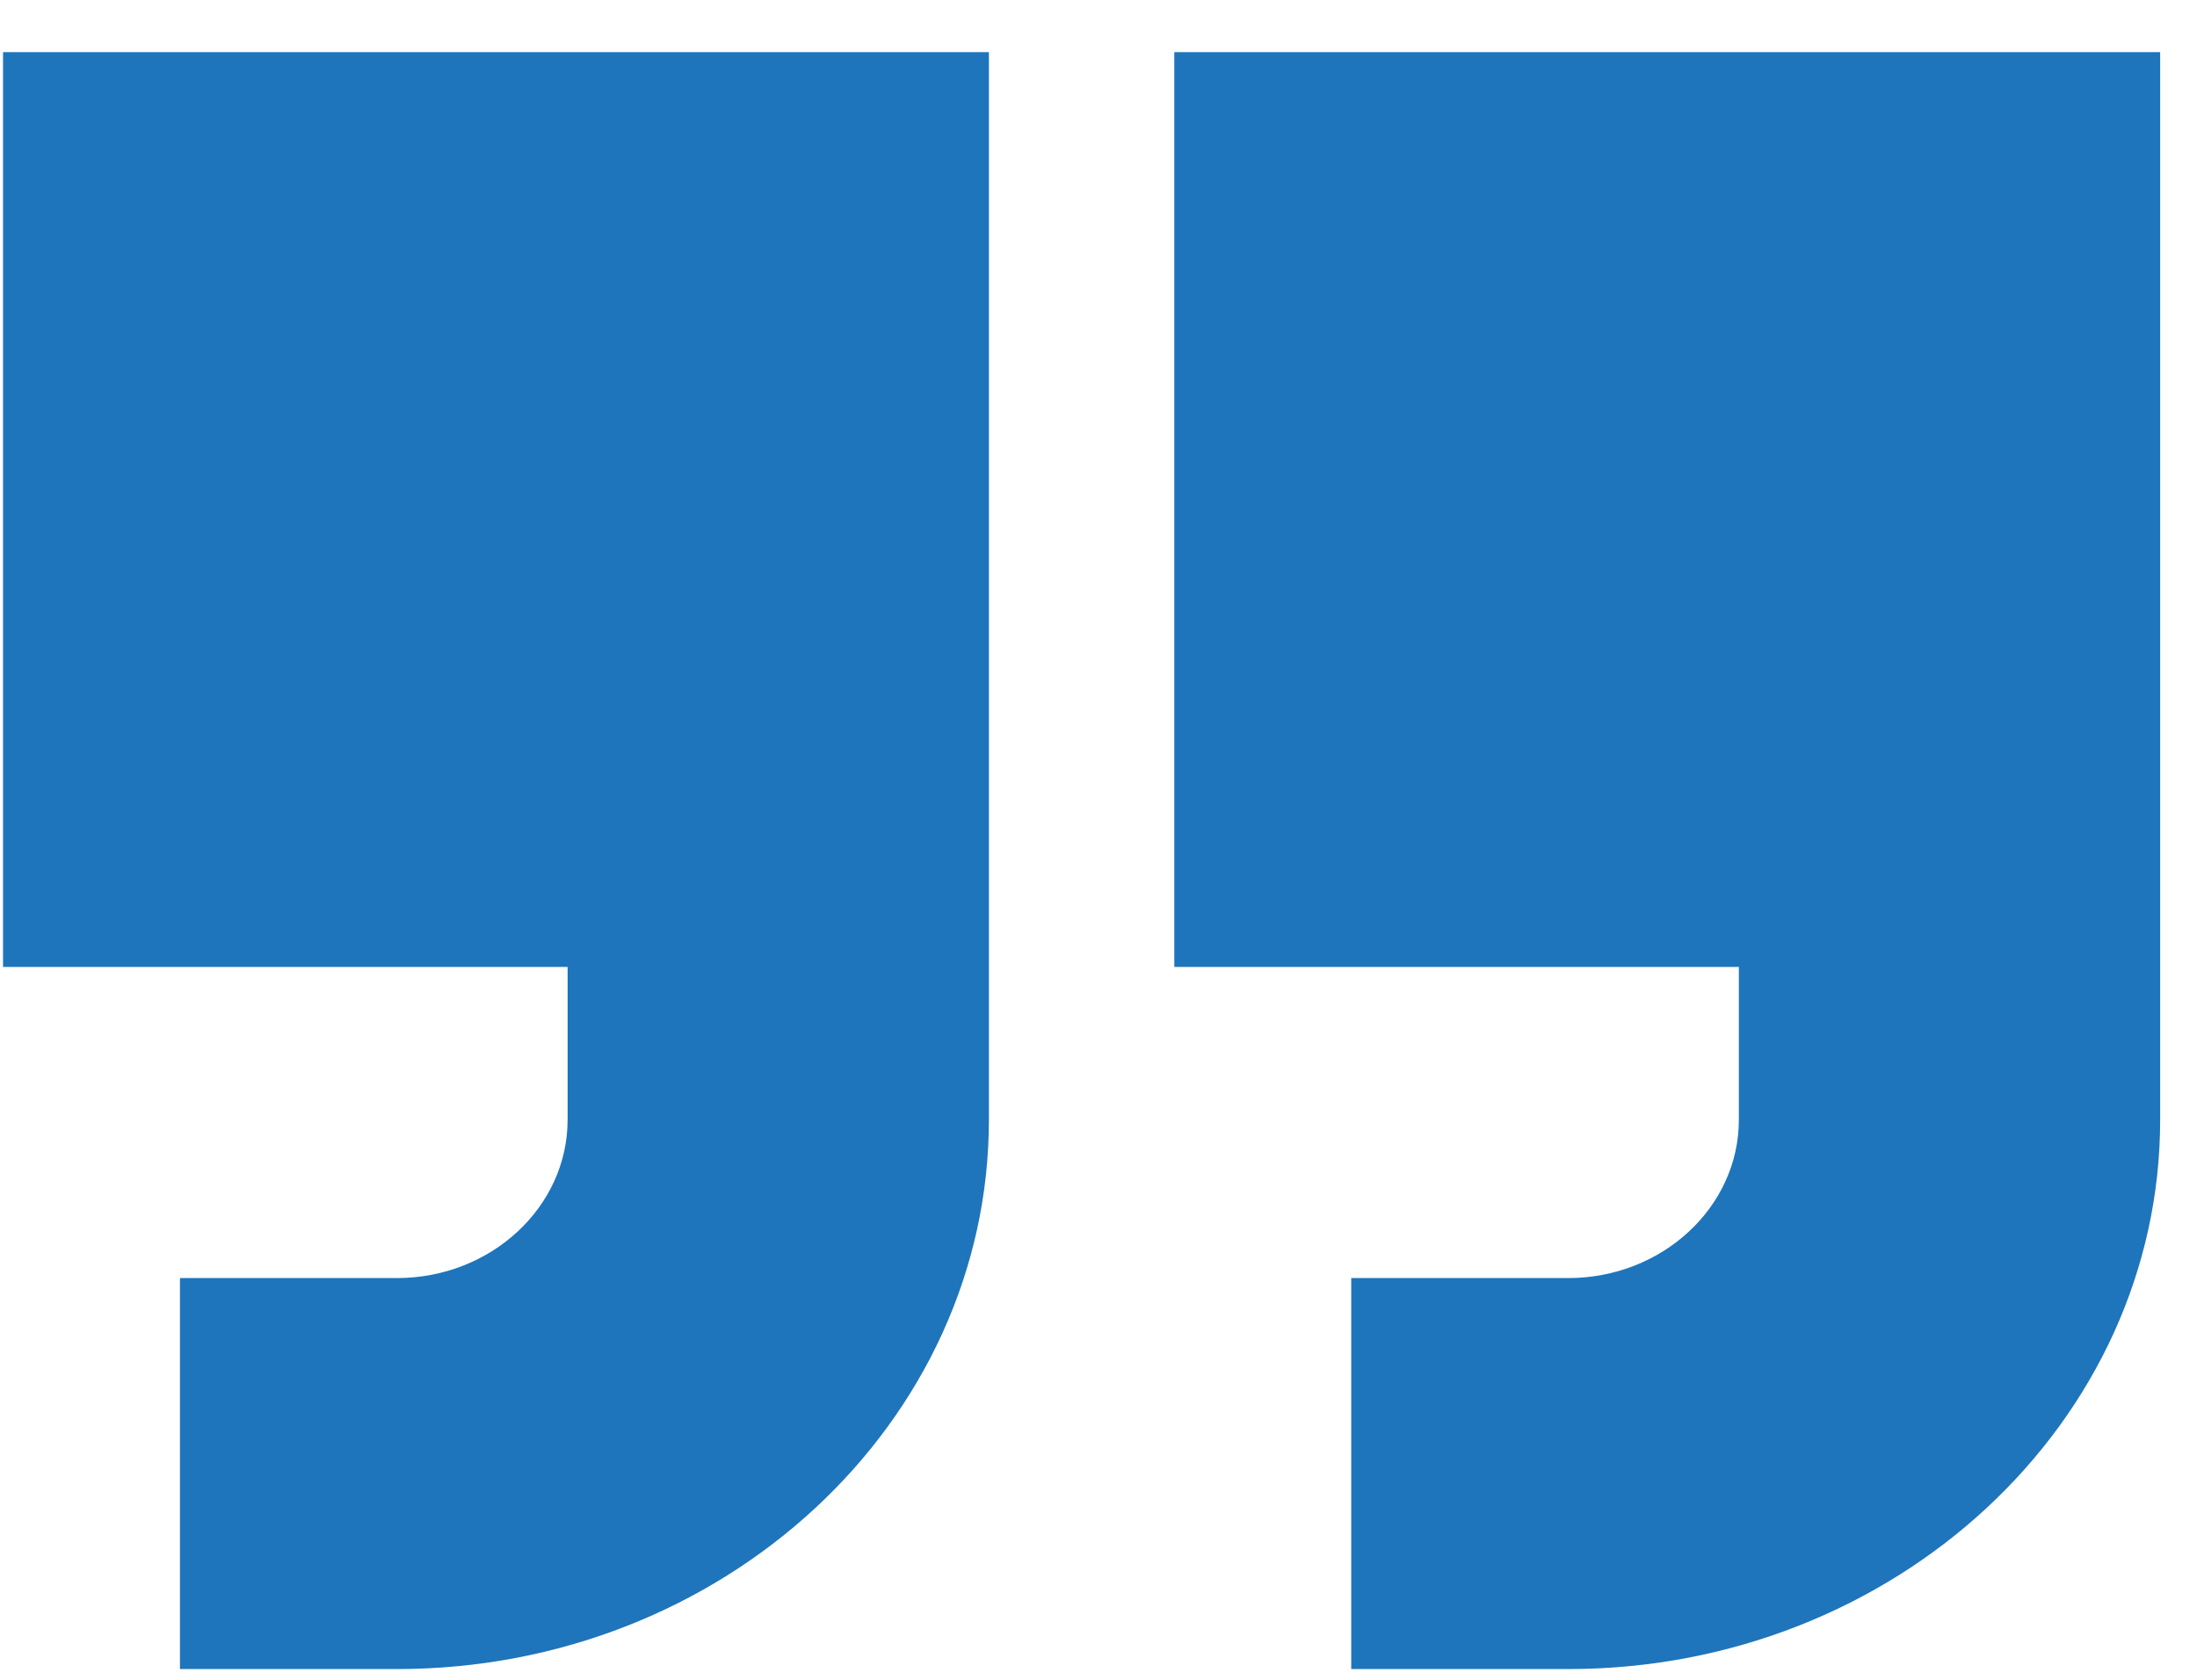
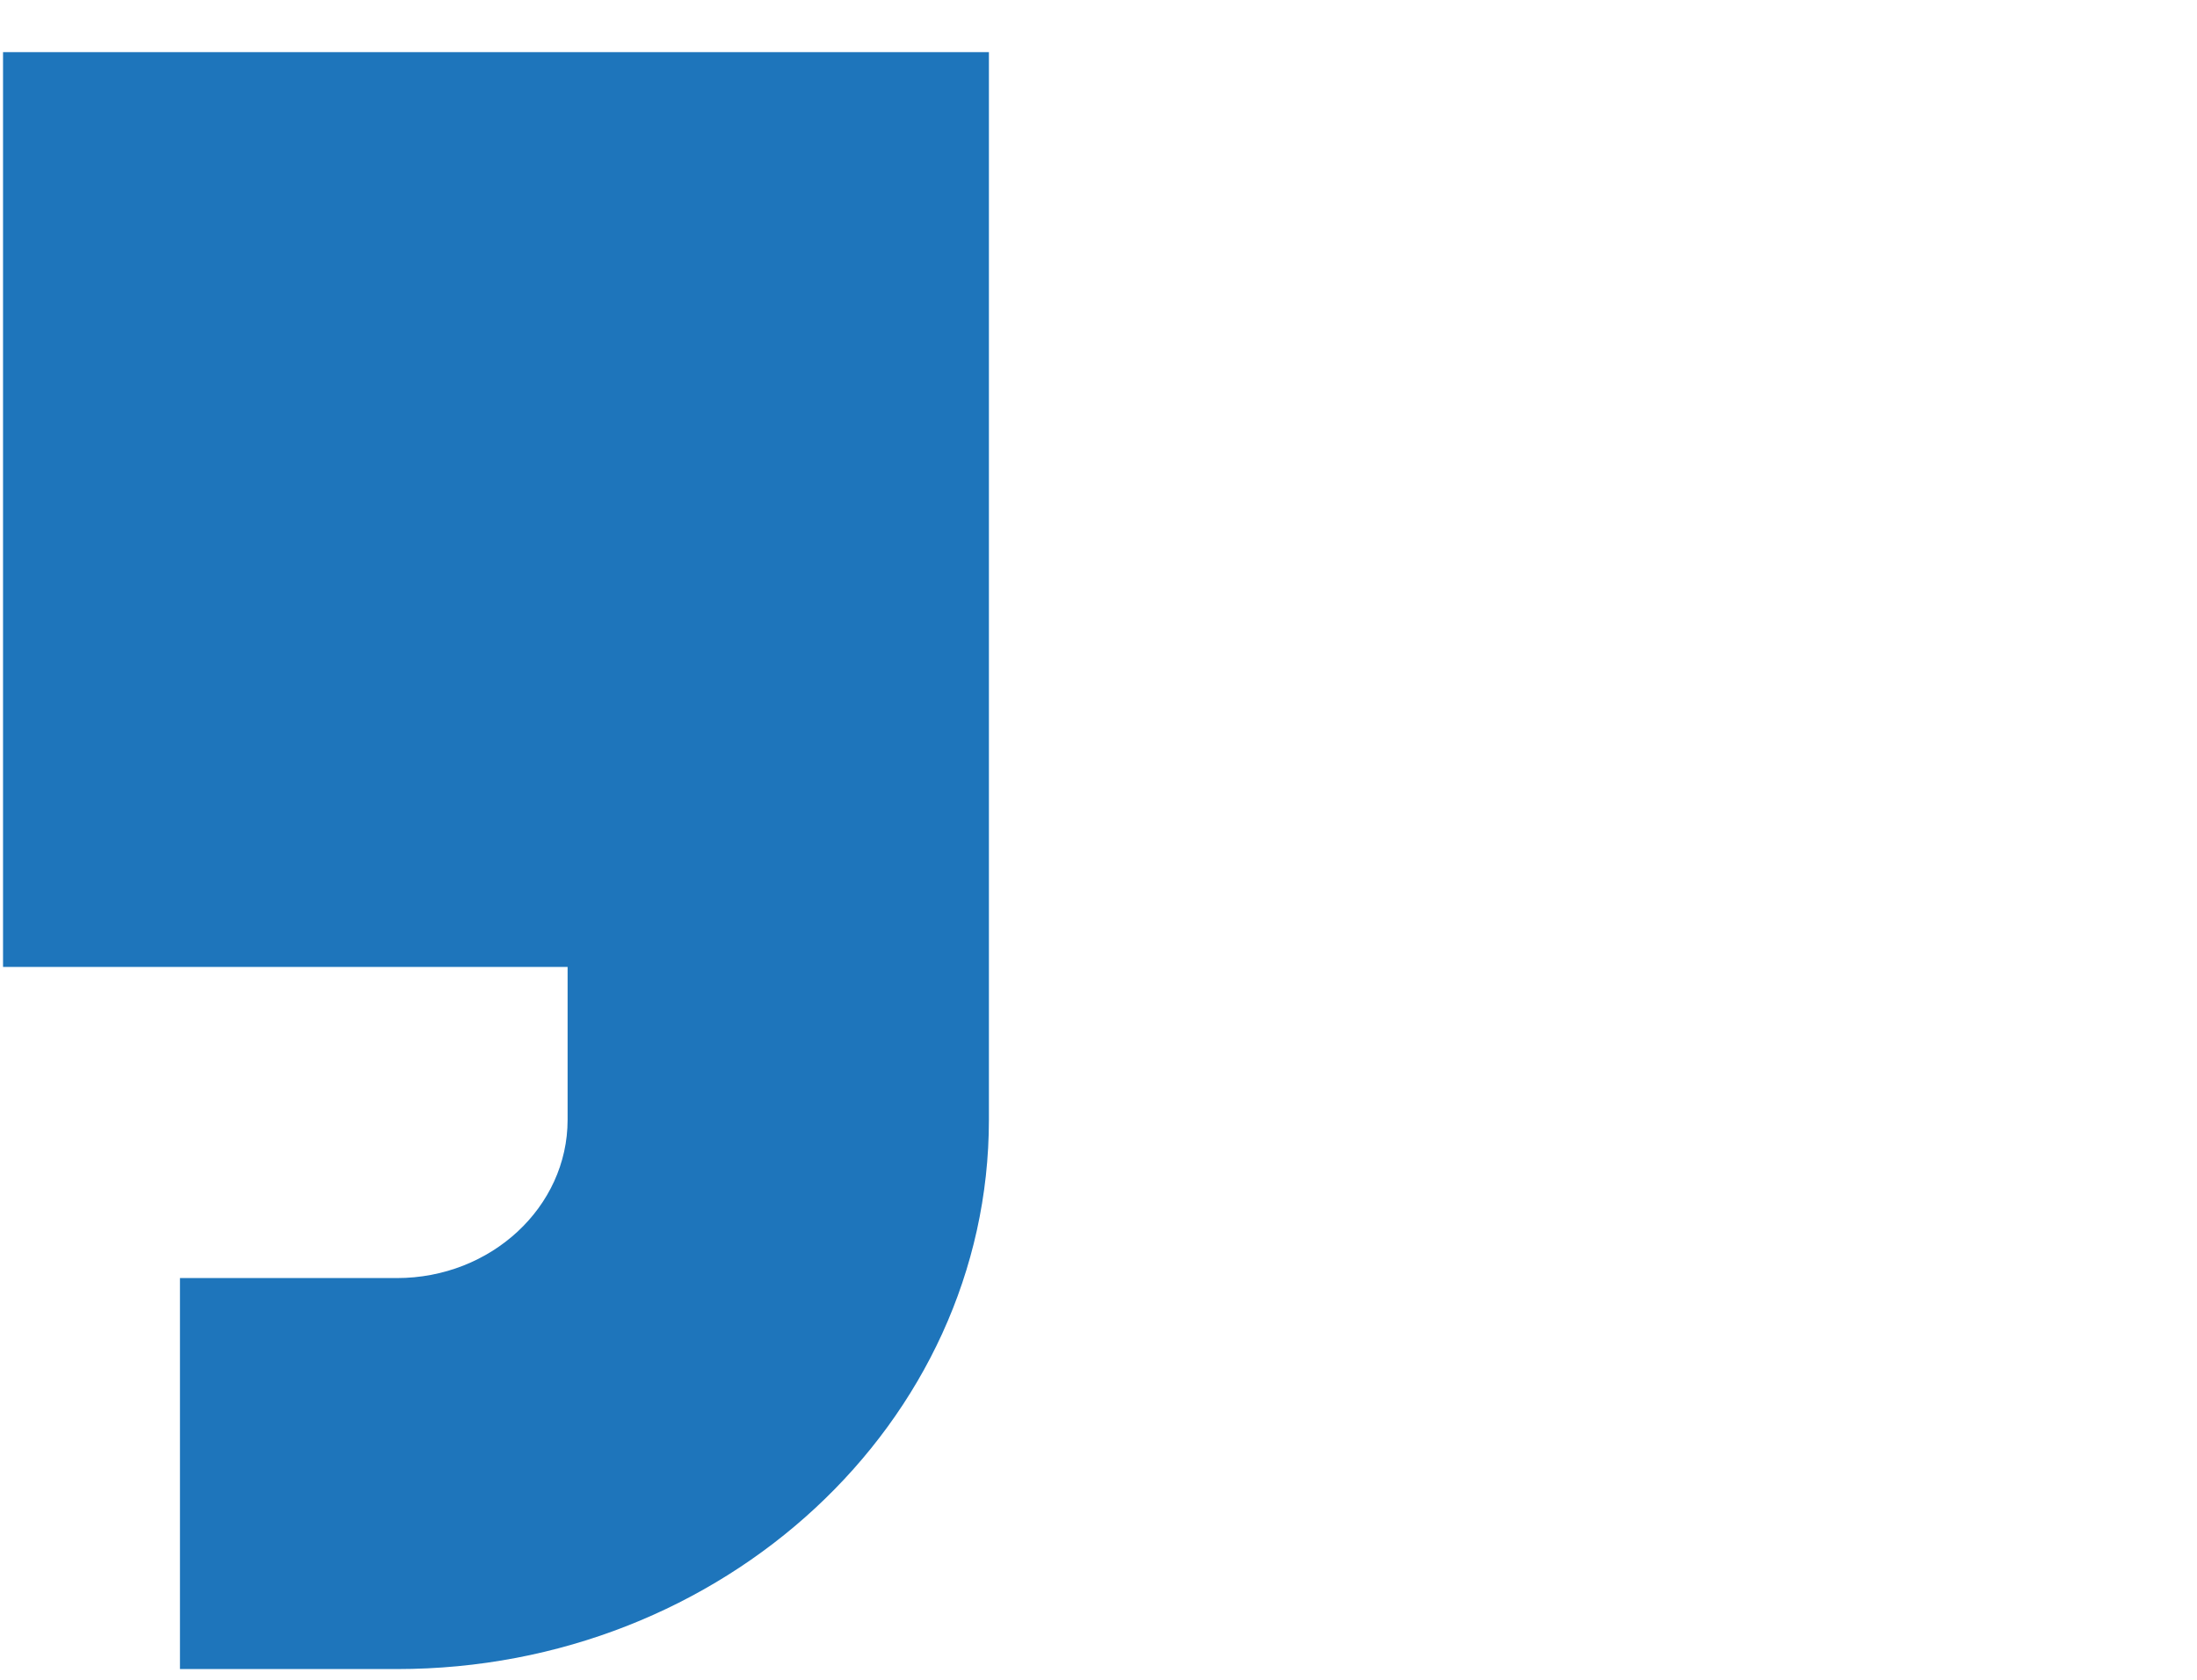
<svg xmlns="http://www.w3.org/2000/svg" width="34" height="26" viewBox="0 0 34 26" fill="none">
  <path d="M0.047 14.966H8.784V17.332C8.784 18.683 7.599 19.782 6.143 19.782H2.785V25.834H6.143C11.195 25.834 15.304 22.02 15.304 17.332V0.807H0.047V14.966Z" fill="#1E75BB" />
-   <path d="M18.173 0.807V14.966H26.91V17.332C26.91 18.683 25.725 19.782 24.269 19.782H20.911V25.834H24.269C29.321 25.834 33.43 22.02 33.43 17.332V0.807L18.173 0.807Z" fill="#1E75BB" />
</svg>